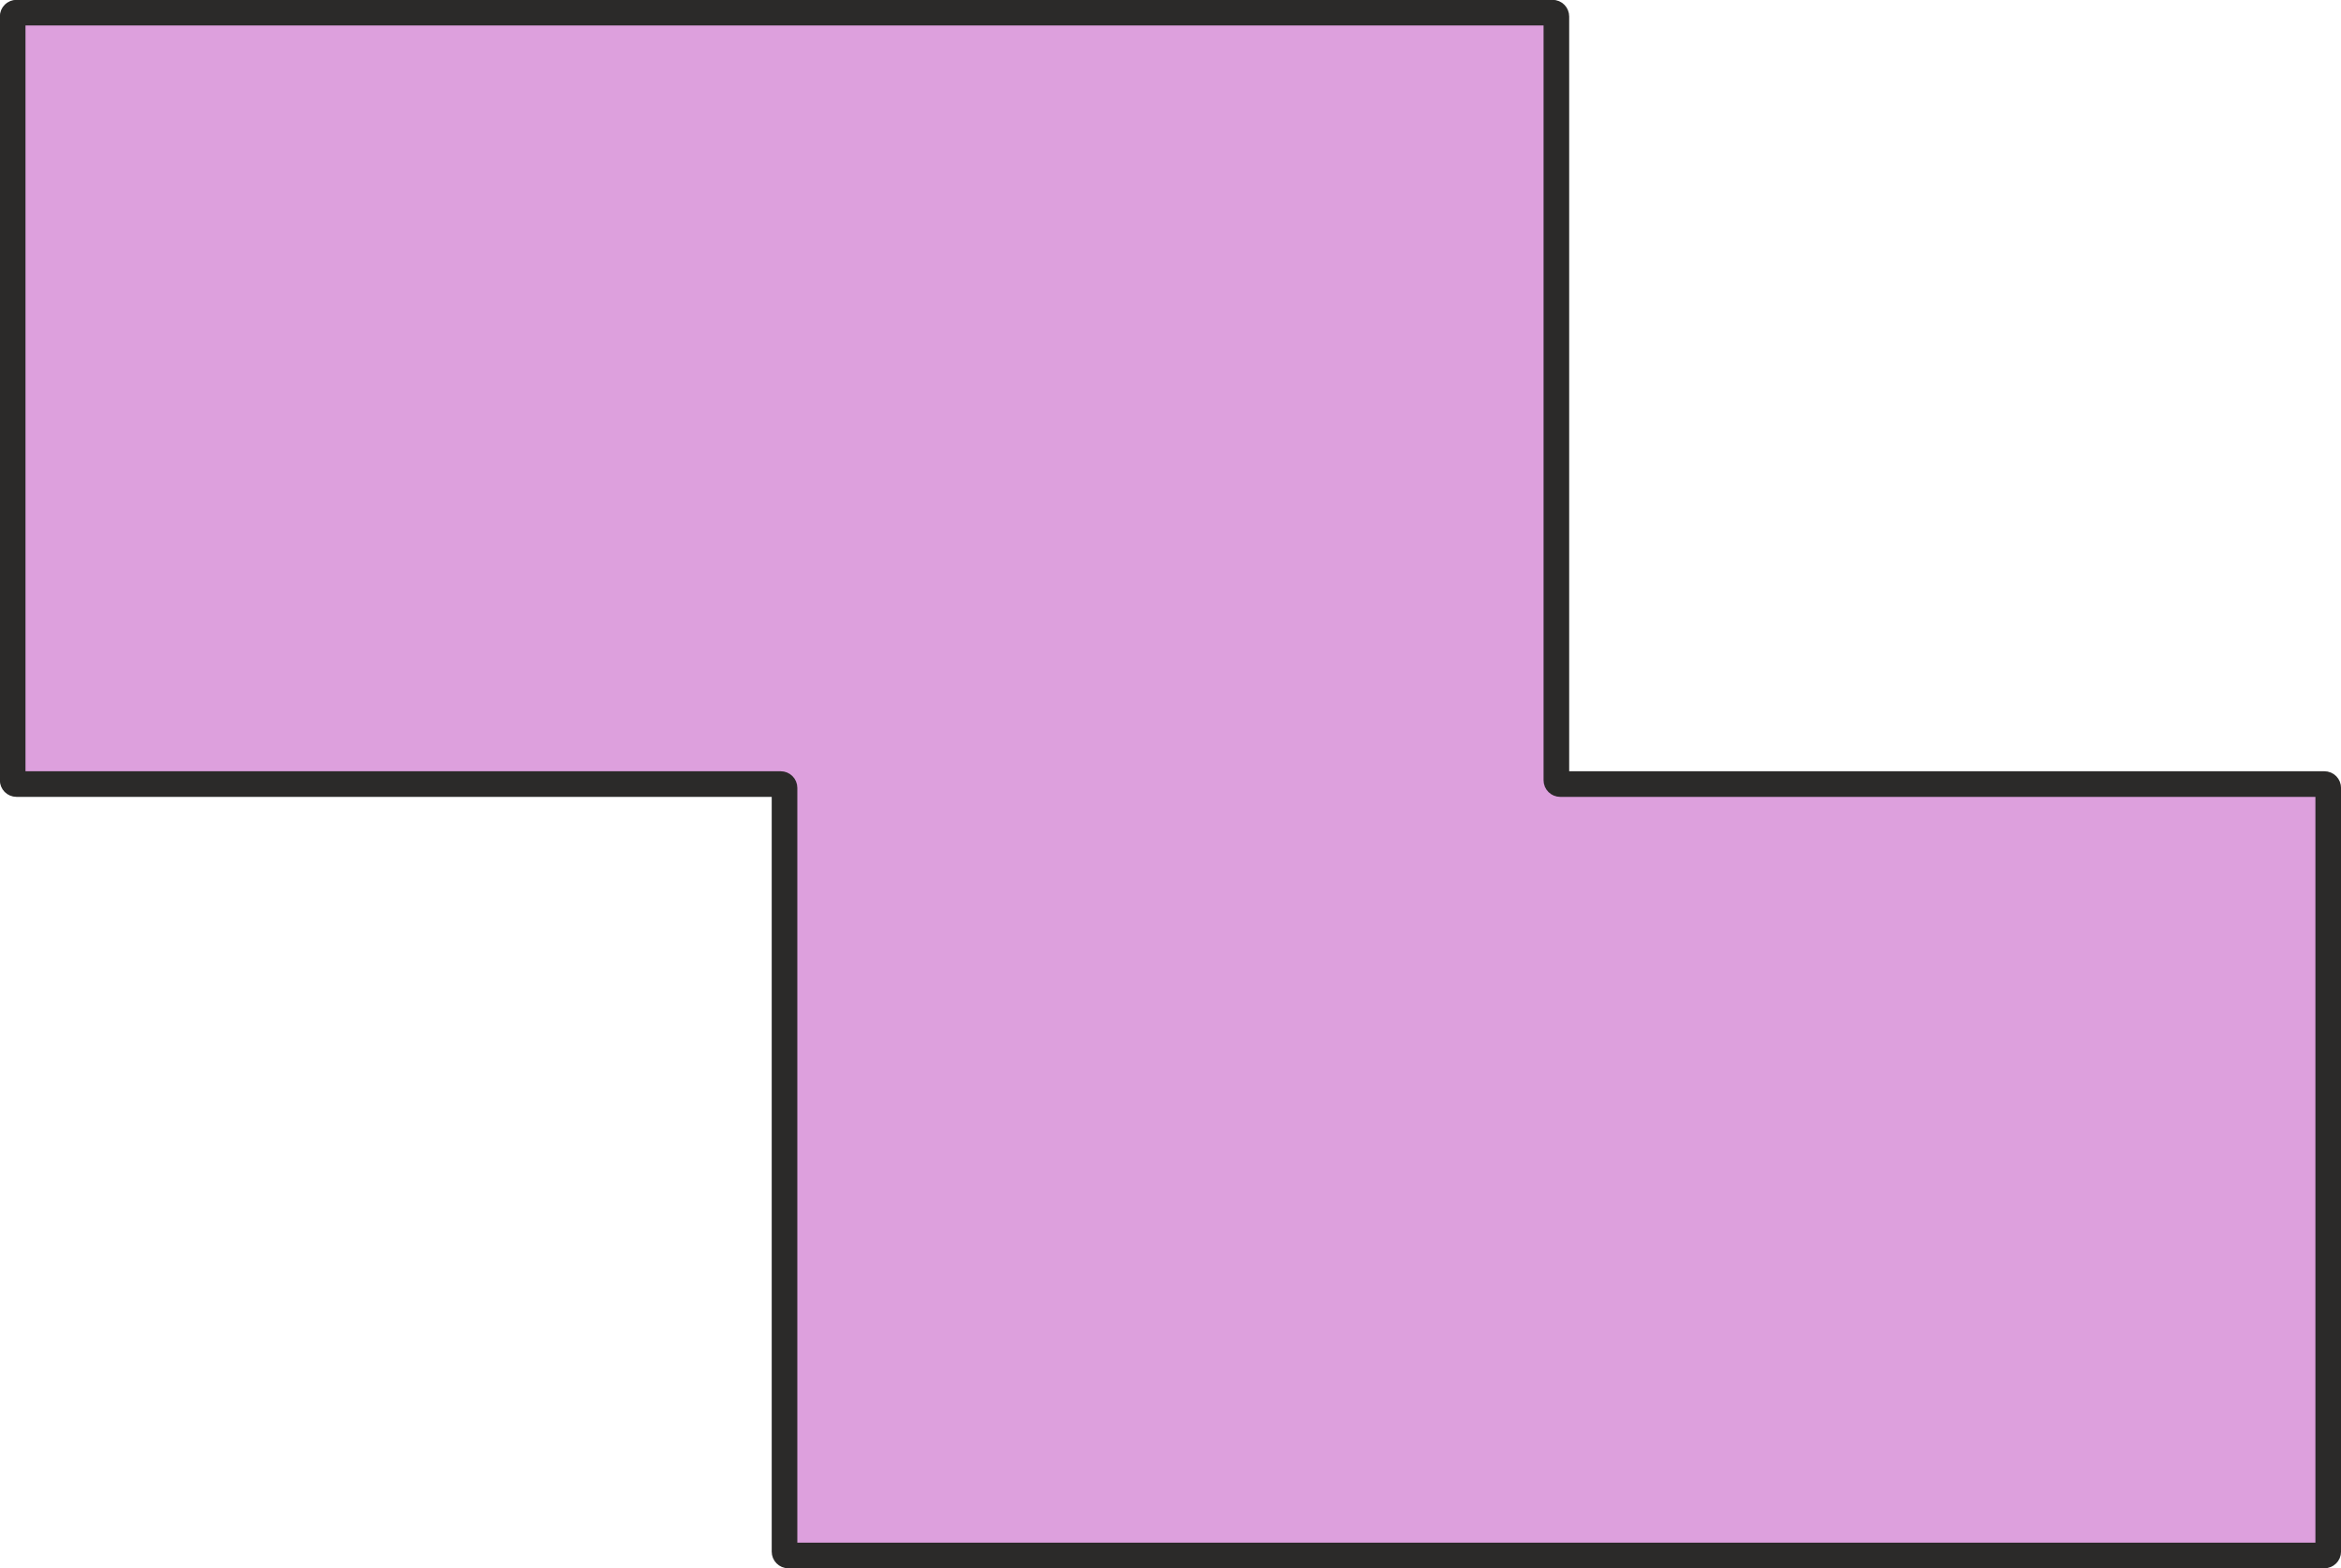
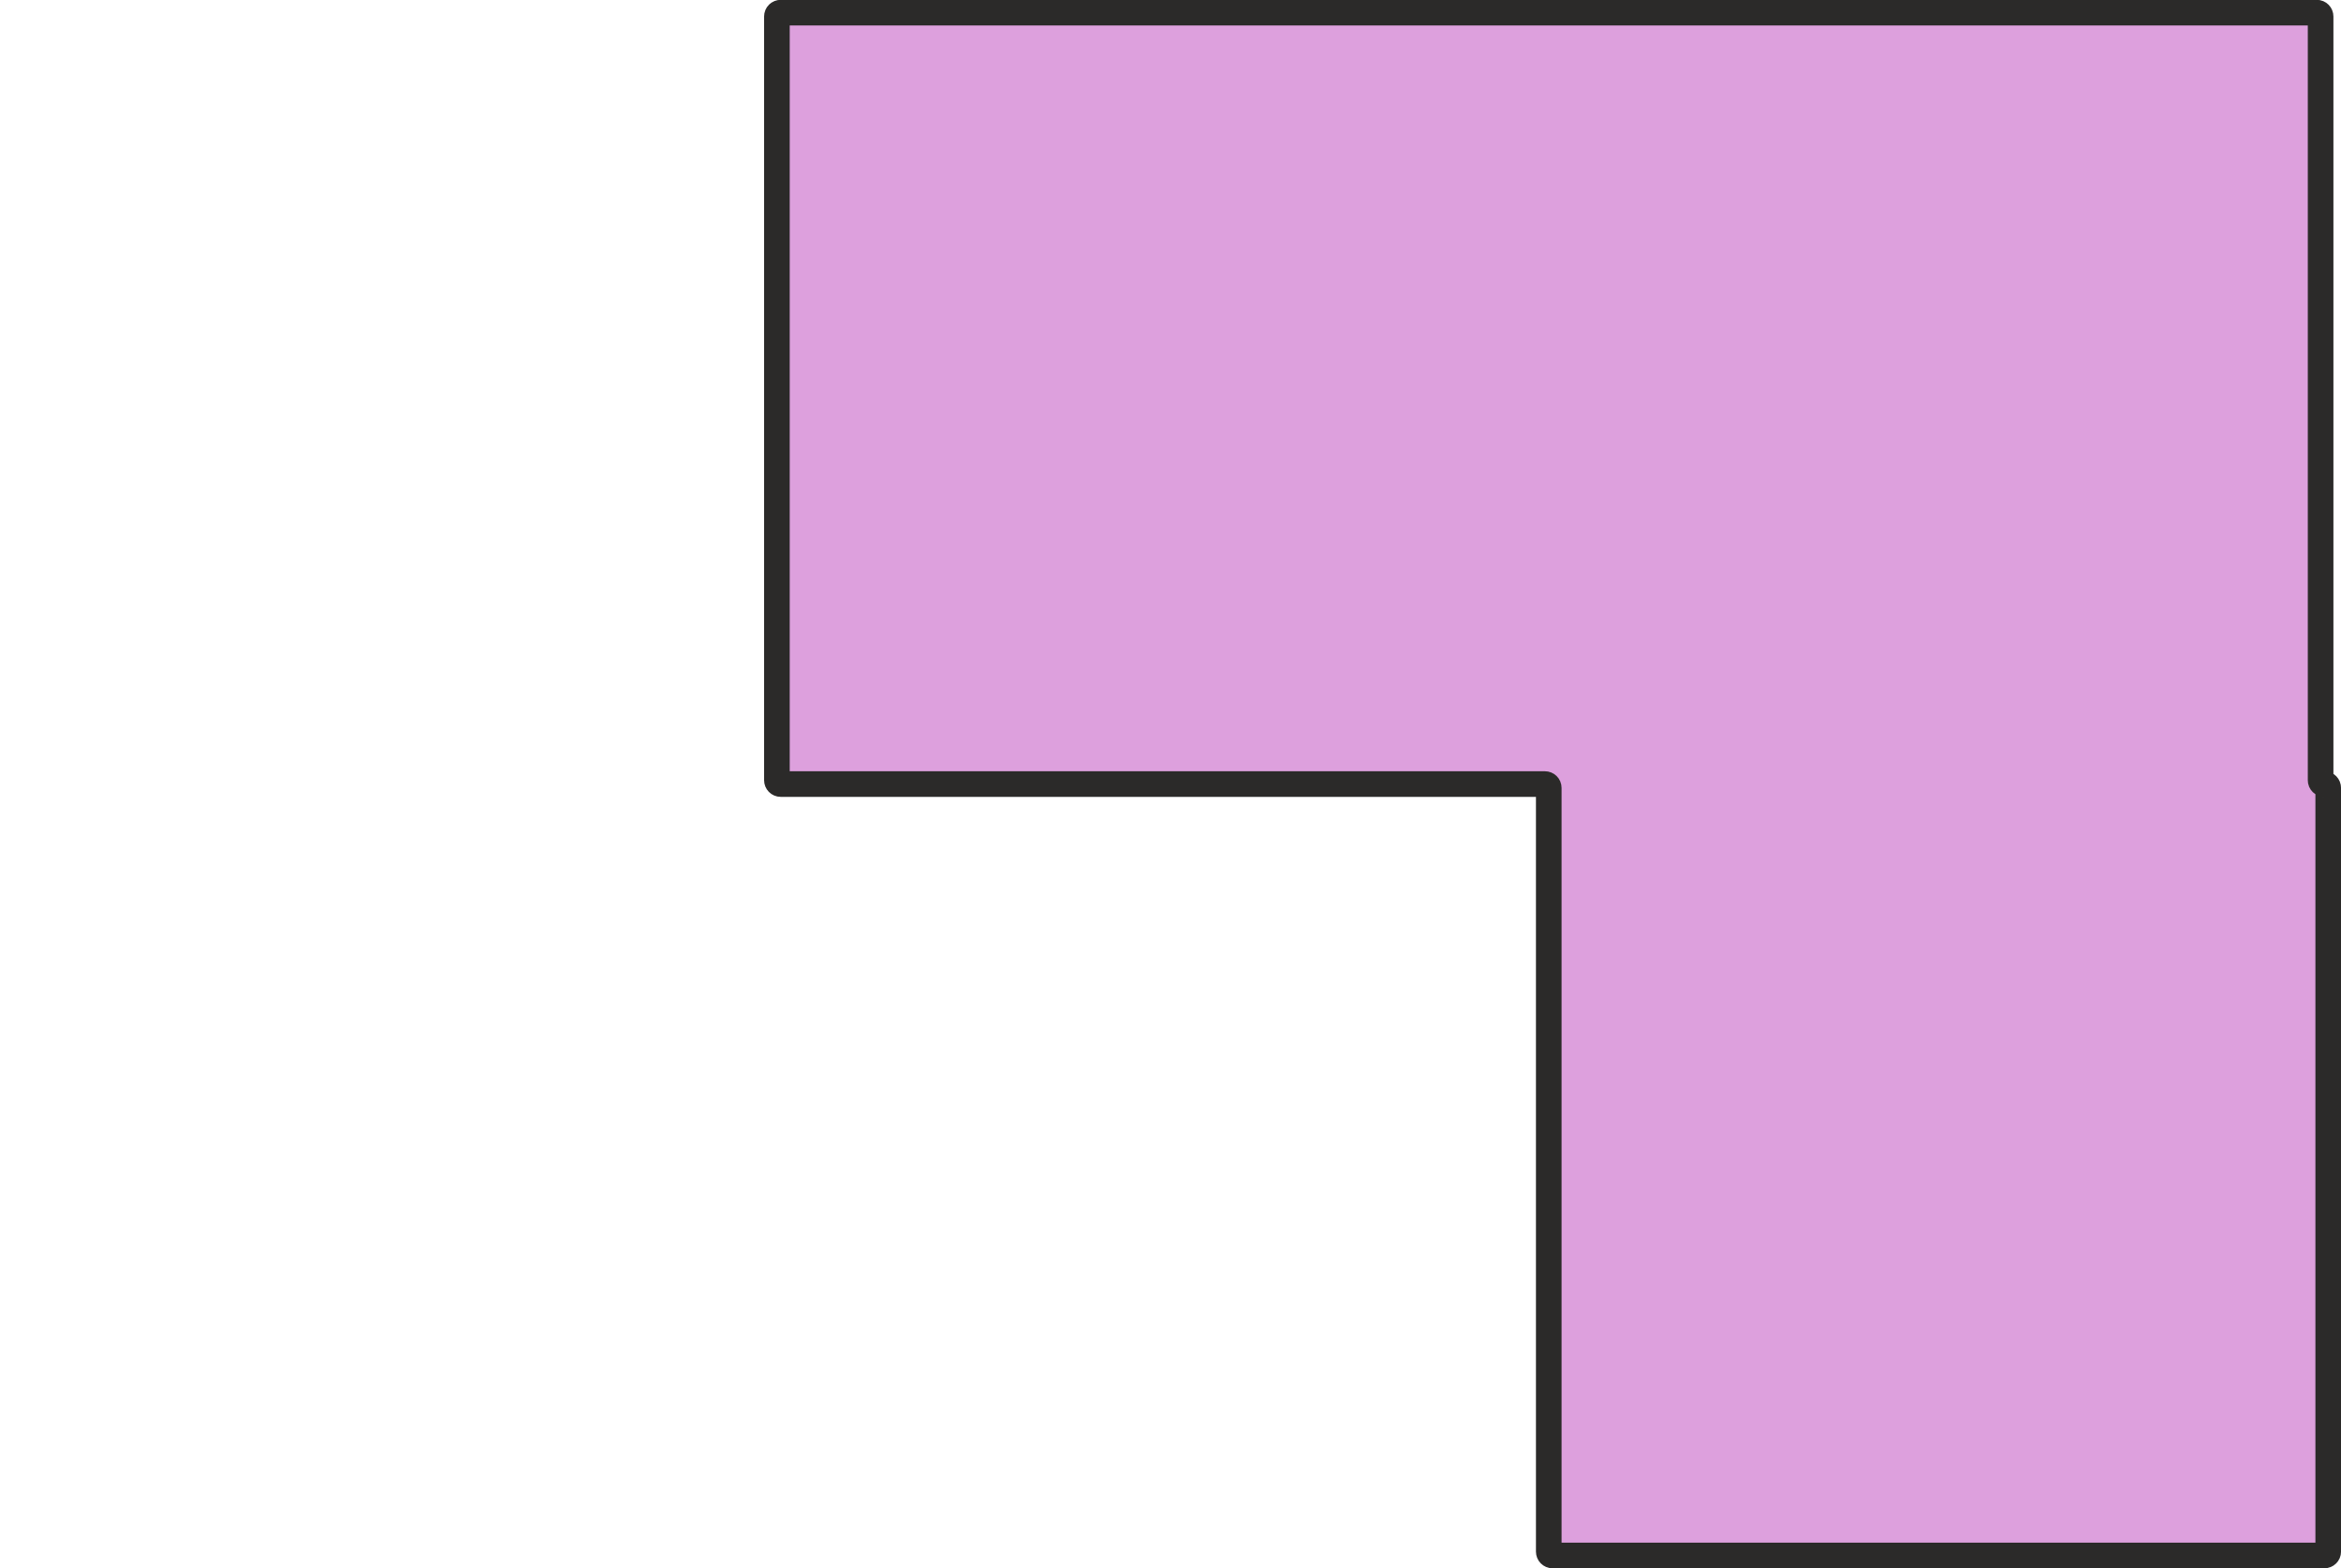
<svg xmlns="http://www.w3.org/2000/svg" xml:space="preserve" width="68.52mm" height="45.915mm" version="1.1" style="shape-rendering:geometricPrecision; text-rendering:geometricPrecision; image-rendering:optimizeQuality; fill-rule:evenodd; clip-rule:evenodd" viewBox="0 0 227.53 152.47">
  <defs>
    <style type="text/css">
   
    .str0 {stroke:#2B2A29;stroke-width:2.49;stroke-miterlimit:22.926}
    .fil0 {fill:plum}
   
  </style>
  </defs>
  <g id="Слой_x0020_1">
-     <path class="fil0 str0" d="M151.27 151.23l74.65 0c0.2,0 0.37,-0.16 0.37,-0.37l0 -74.26c0,-0.2 -0.16,-0.37 -0.37,-0.37l-74.28 0c-0.2,0 -0.37,-0.16 -0.37,-0.37l0 -74.26c0,-0.2 -0.16,-0.37 -0.37,-0.37l-74.65 0 -74.65 0c-0.2,0 -0.37,0.16 -0.37,0.37l0 74.26c0,0.2 0.16,0.37 0.37,0.37l74.28 0c0.2,0 0.37,0.16 0.37,0.37l0 74.26c0,0.2 0.16,0.37 0.37,0.37l74.65 0z" />
+     <path class="fil0 str0" d="M151.27 151.23l74.65 0c0.2,0 0.37,-0.16 0.37,-0.37l0 -74.26c0,-0.2 -0.16,-0.37 -0.37,-0.37c-0.2,0 -0.37,-0.16 -0.37,-0.37l0 -74.26c0,-0.2 -0.16,-0.37 -0.37,-0.37l-74.65 0 -74.65 0c-0.2,0 -0.37,0.16 -0.37,0.37l0 74.26c0,0.2 0.16,0.37 0.37,0.37l74.28 0c0.2,0 0.37,0.16 0.37,0.37l0 74.26c0,0.2 0.16,0.37 0.37,0.37l74.65 0z" />
  </g>
</svg>